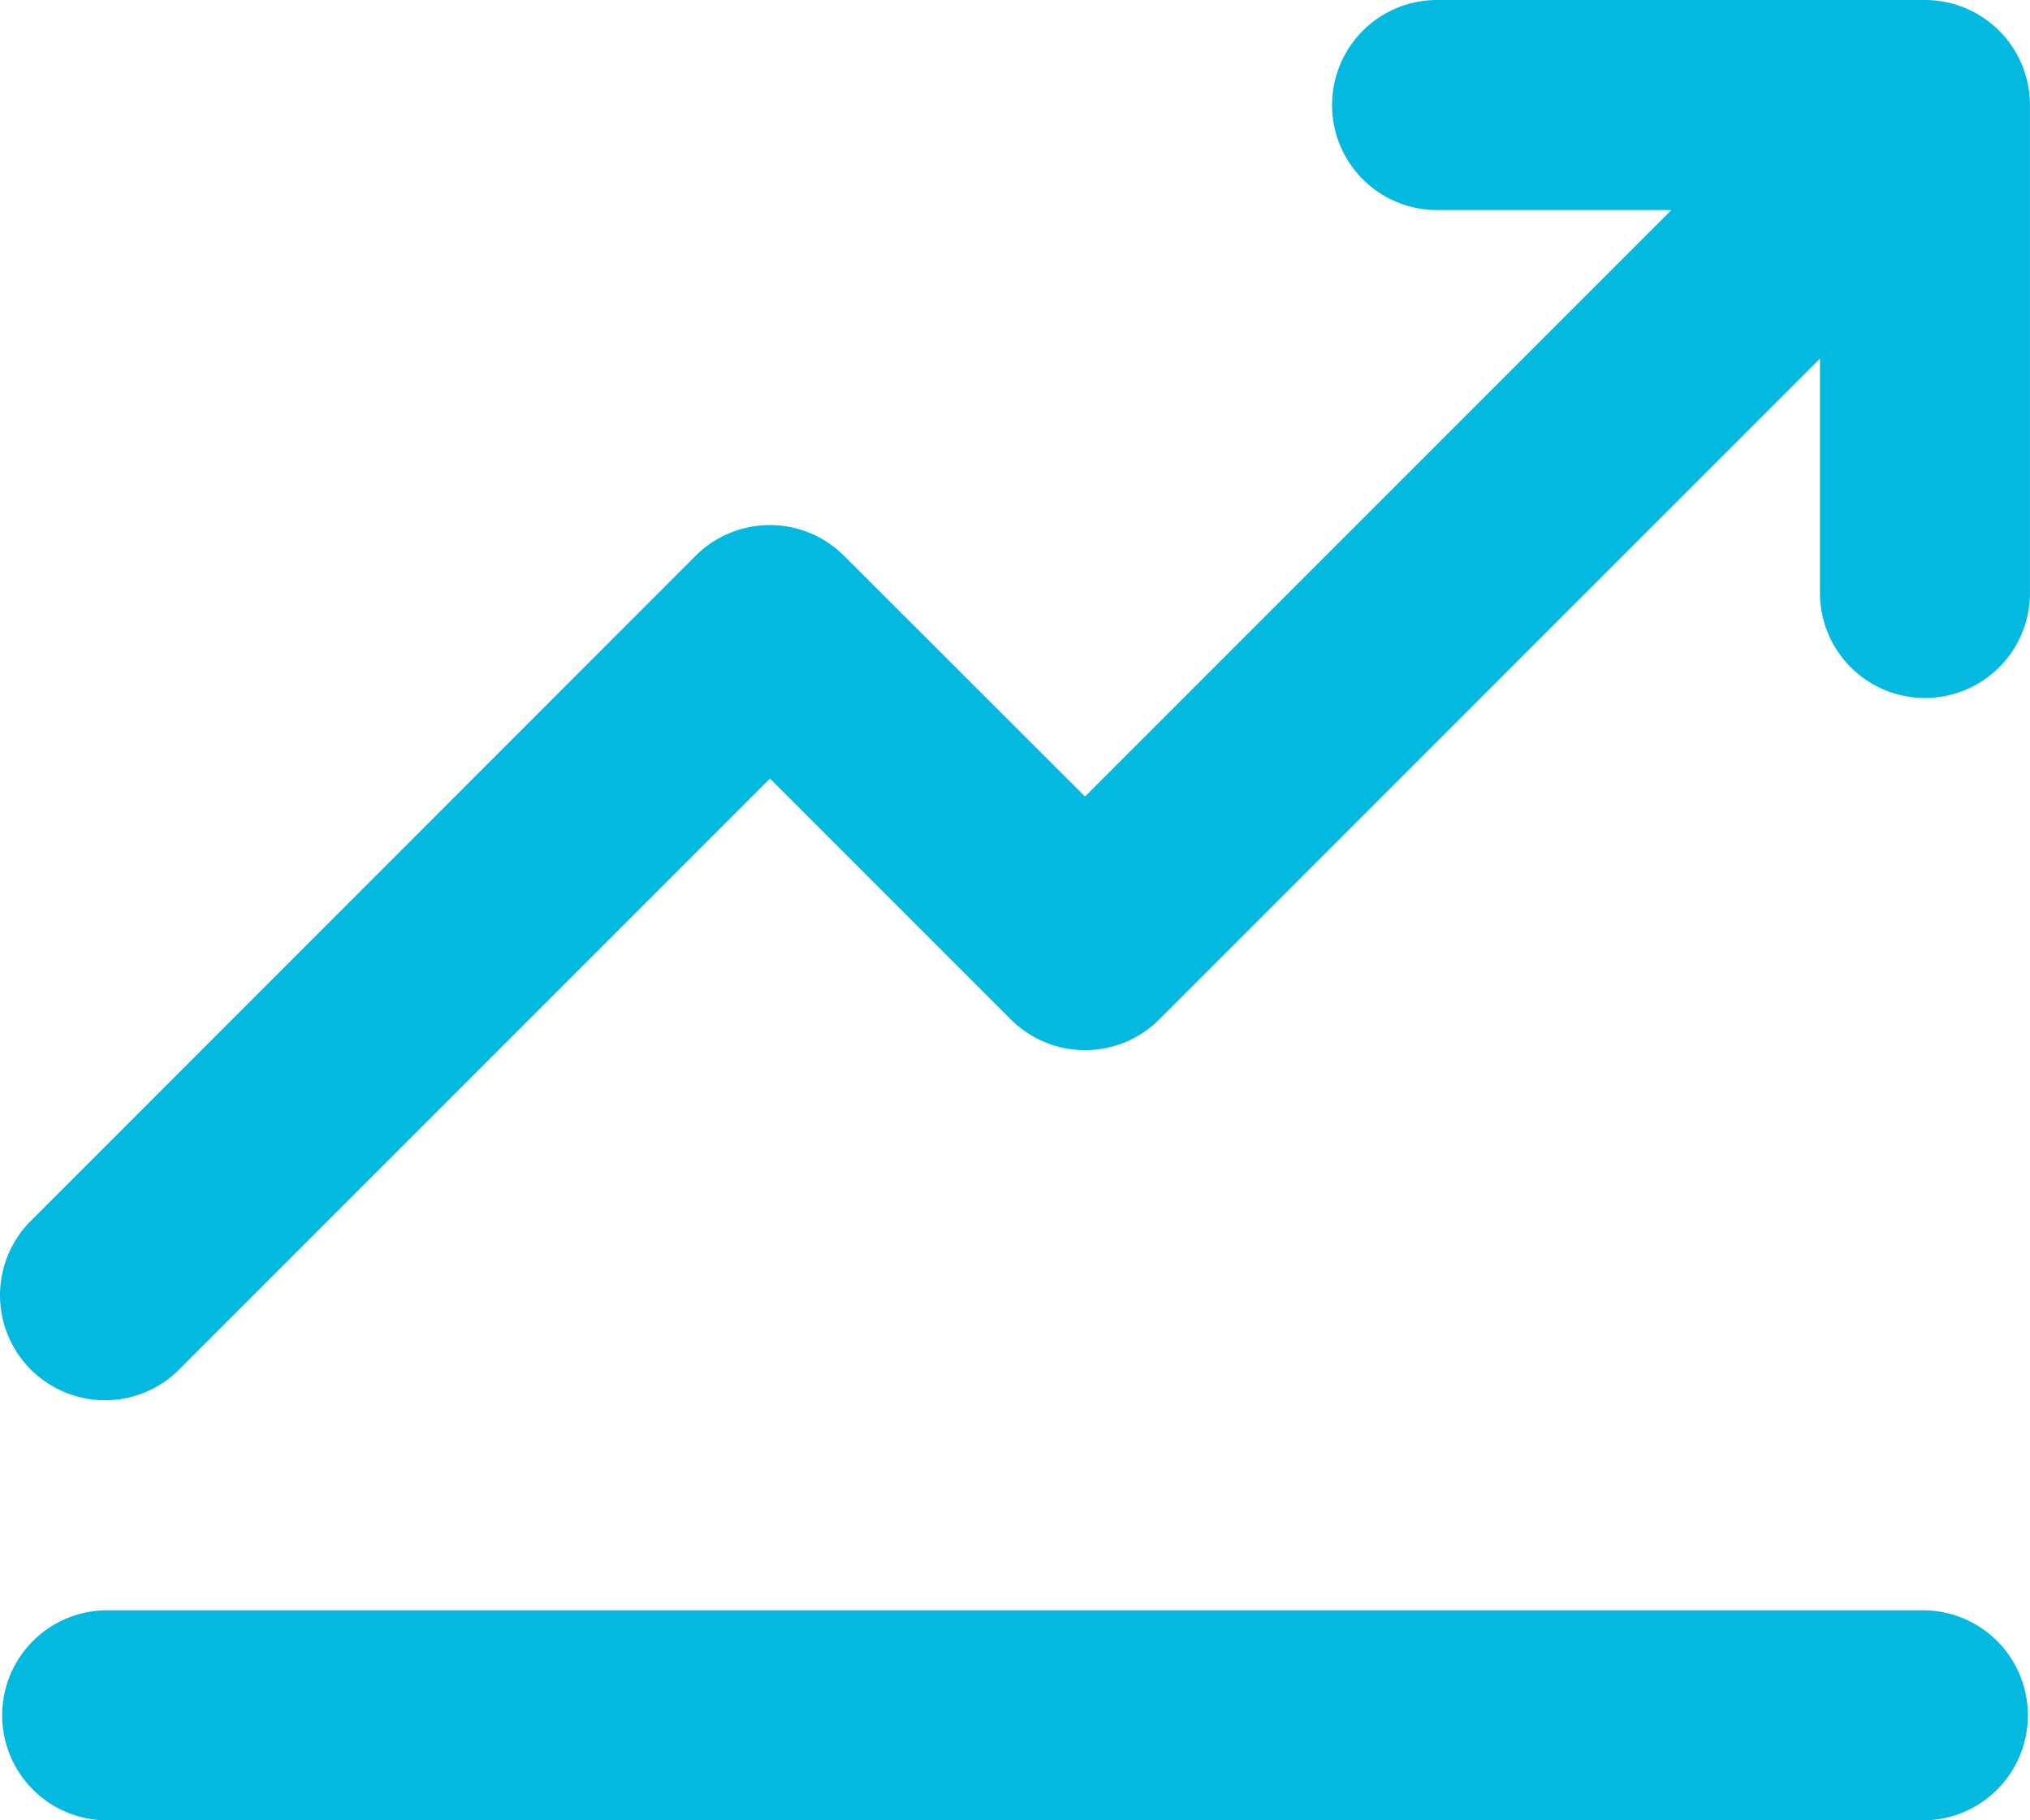
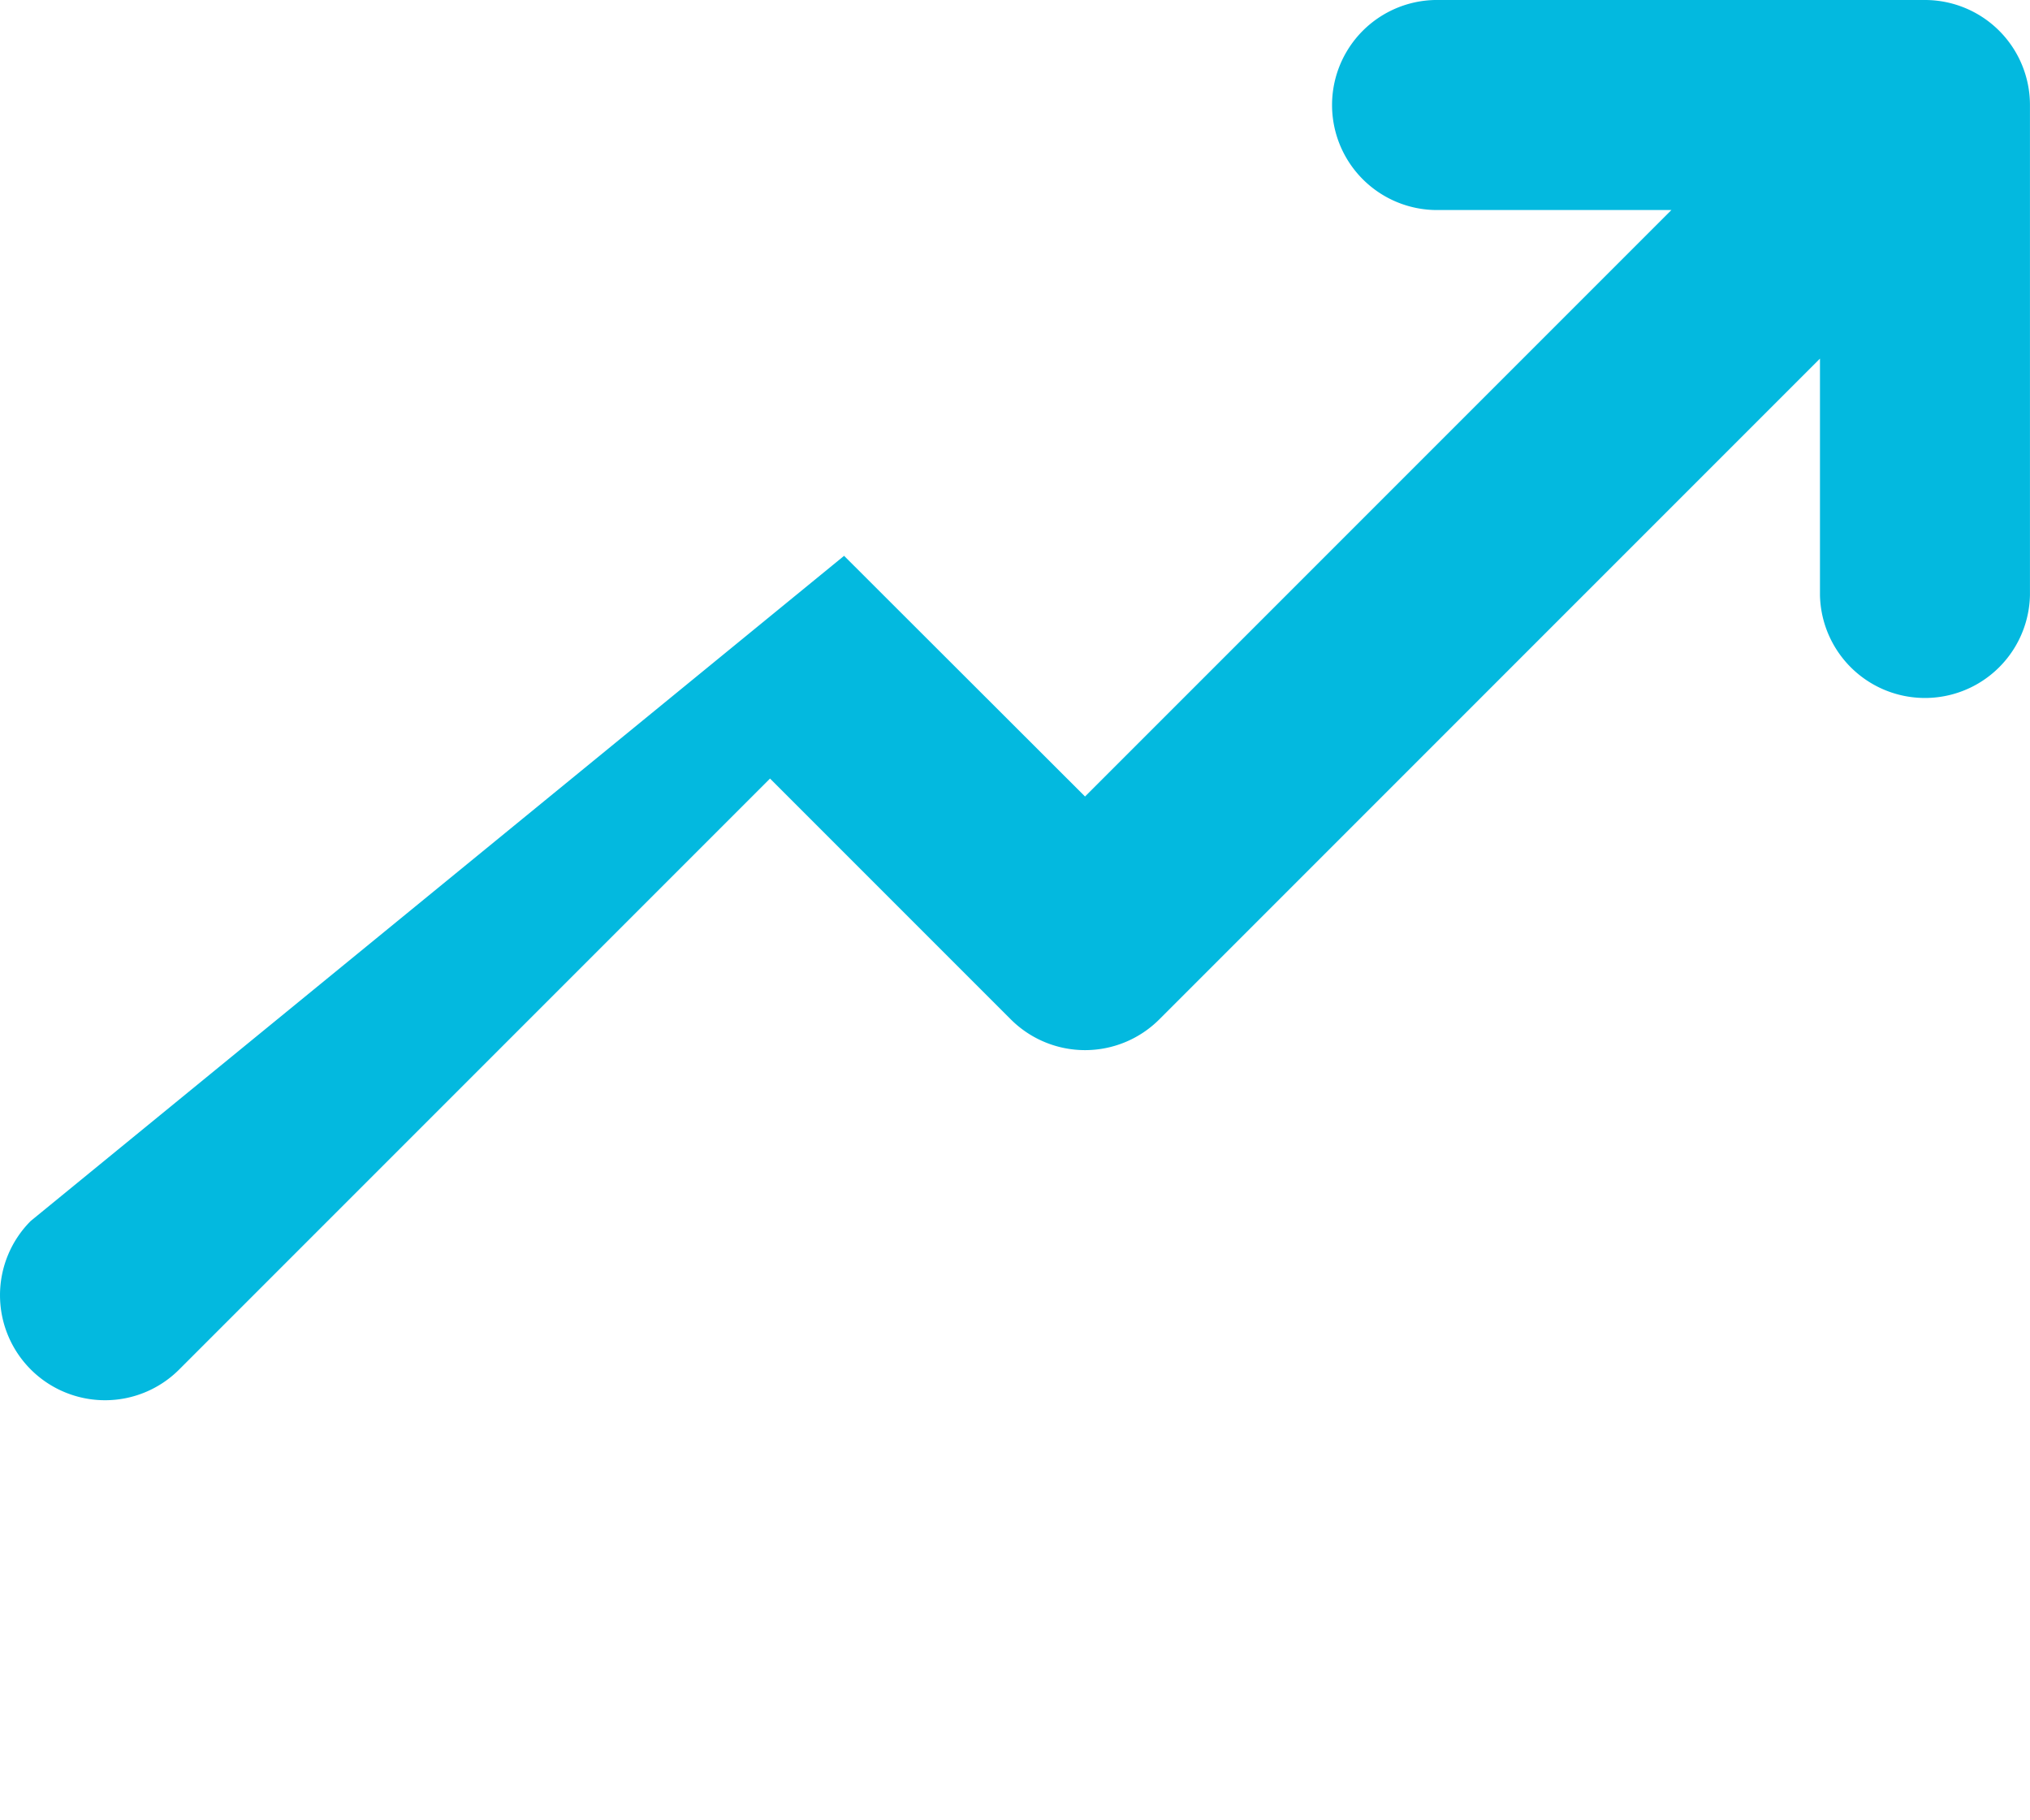
<svg xmlns="http://www.w3.org/2000/svg" width="45.697" height="40.97" viewBox="0 0 45.697 40.97">
  <g id="_2" data-name="2" transform="translate(-195 -3782)">
    <g id="_1" data-name="1" transform="translate(194.999 3782)">
-       <path id="Path_1731" data-name="Path 1731" d="M26.362,79.515a2.357,2.357,0,0,0,1.671-.692l13.3-13.3,5.42,5.42a2.364,2.364,0,0,0,3.343,0L64.968,56.071v5.323a2.364,2.364,0,0,0,4.727,0l0-11.03A2.364,2.364,0,0,0,67.332,48H56.3a2.364,2.364,0,0,0,0,4.727h5.324l-13.2,13.2L43,60.51a2.364,2.364,0,0,0-3.343,0L24.691,75.48a2.364,2.364,0,0,0,1.671,4.035Z" transform="translate(-23.998 -48)" fill="#03b9df" />
-       <path id="Path_1732" data-name="Path 1732" d="M67.334,416H26.364a2.364,2.364,0,0,0,0,4.727h40.97a2.364,2.364,0,0,0,0-4.727Z" transform="translate(-23.999 -379.757)" fill="#03b9df" />
+       <path id="Path_1731" data-name="Path 1731" d="M26.362,79.515a2.357,2.357,0,0,0,1.671-.692l13.3-13.3,5.42,5.42a2.364,2.364,0,0,0,3.343,0L64.968,56.071v5.323a2.364,2.364,0,0,0,4.727,0l0-11.03A2.364,2.364,0,0,0,67.332,48H56.3a2.364,2.364,0,0,0,0,4.727h5.324l-13.2,13.2L43,60.51L24.691,75.48a2.364,2.364,0,0,0,1.671,4.035Z" transform="translate(-23.998 -48)" fill="#03b9df" />
    </g>
  </g>
</svg>